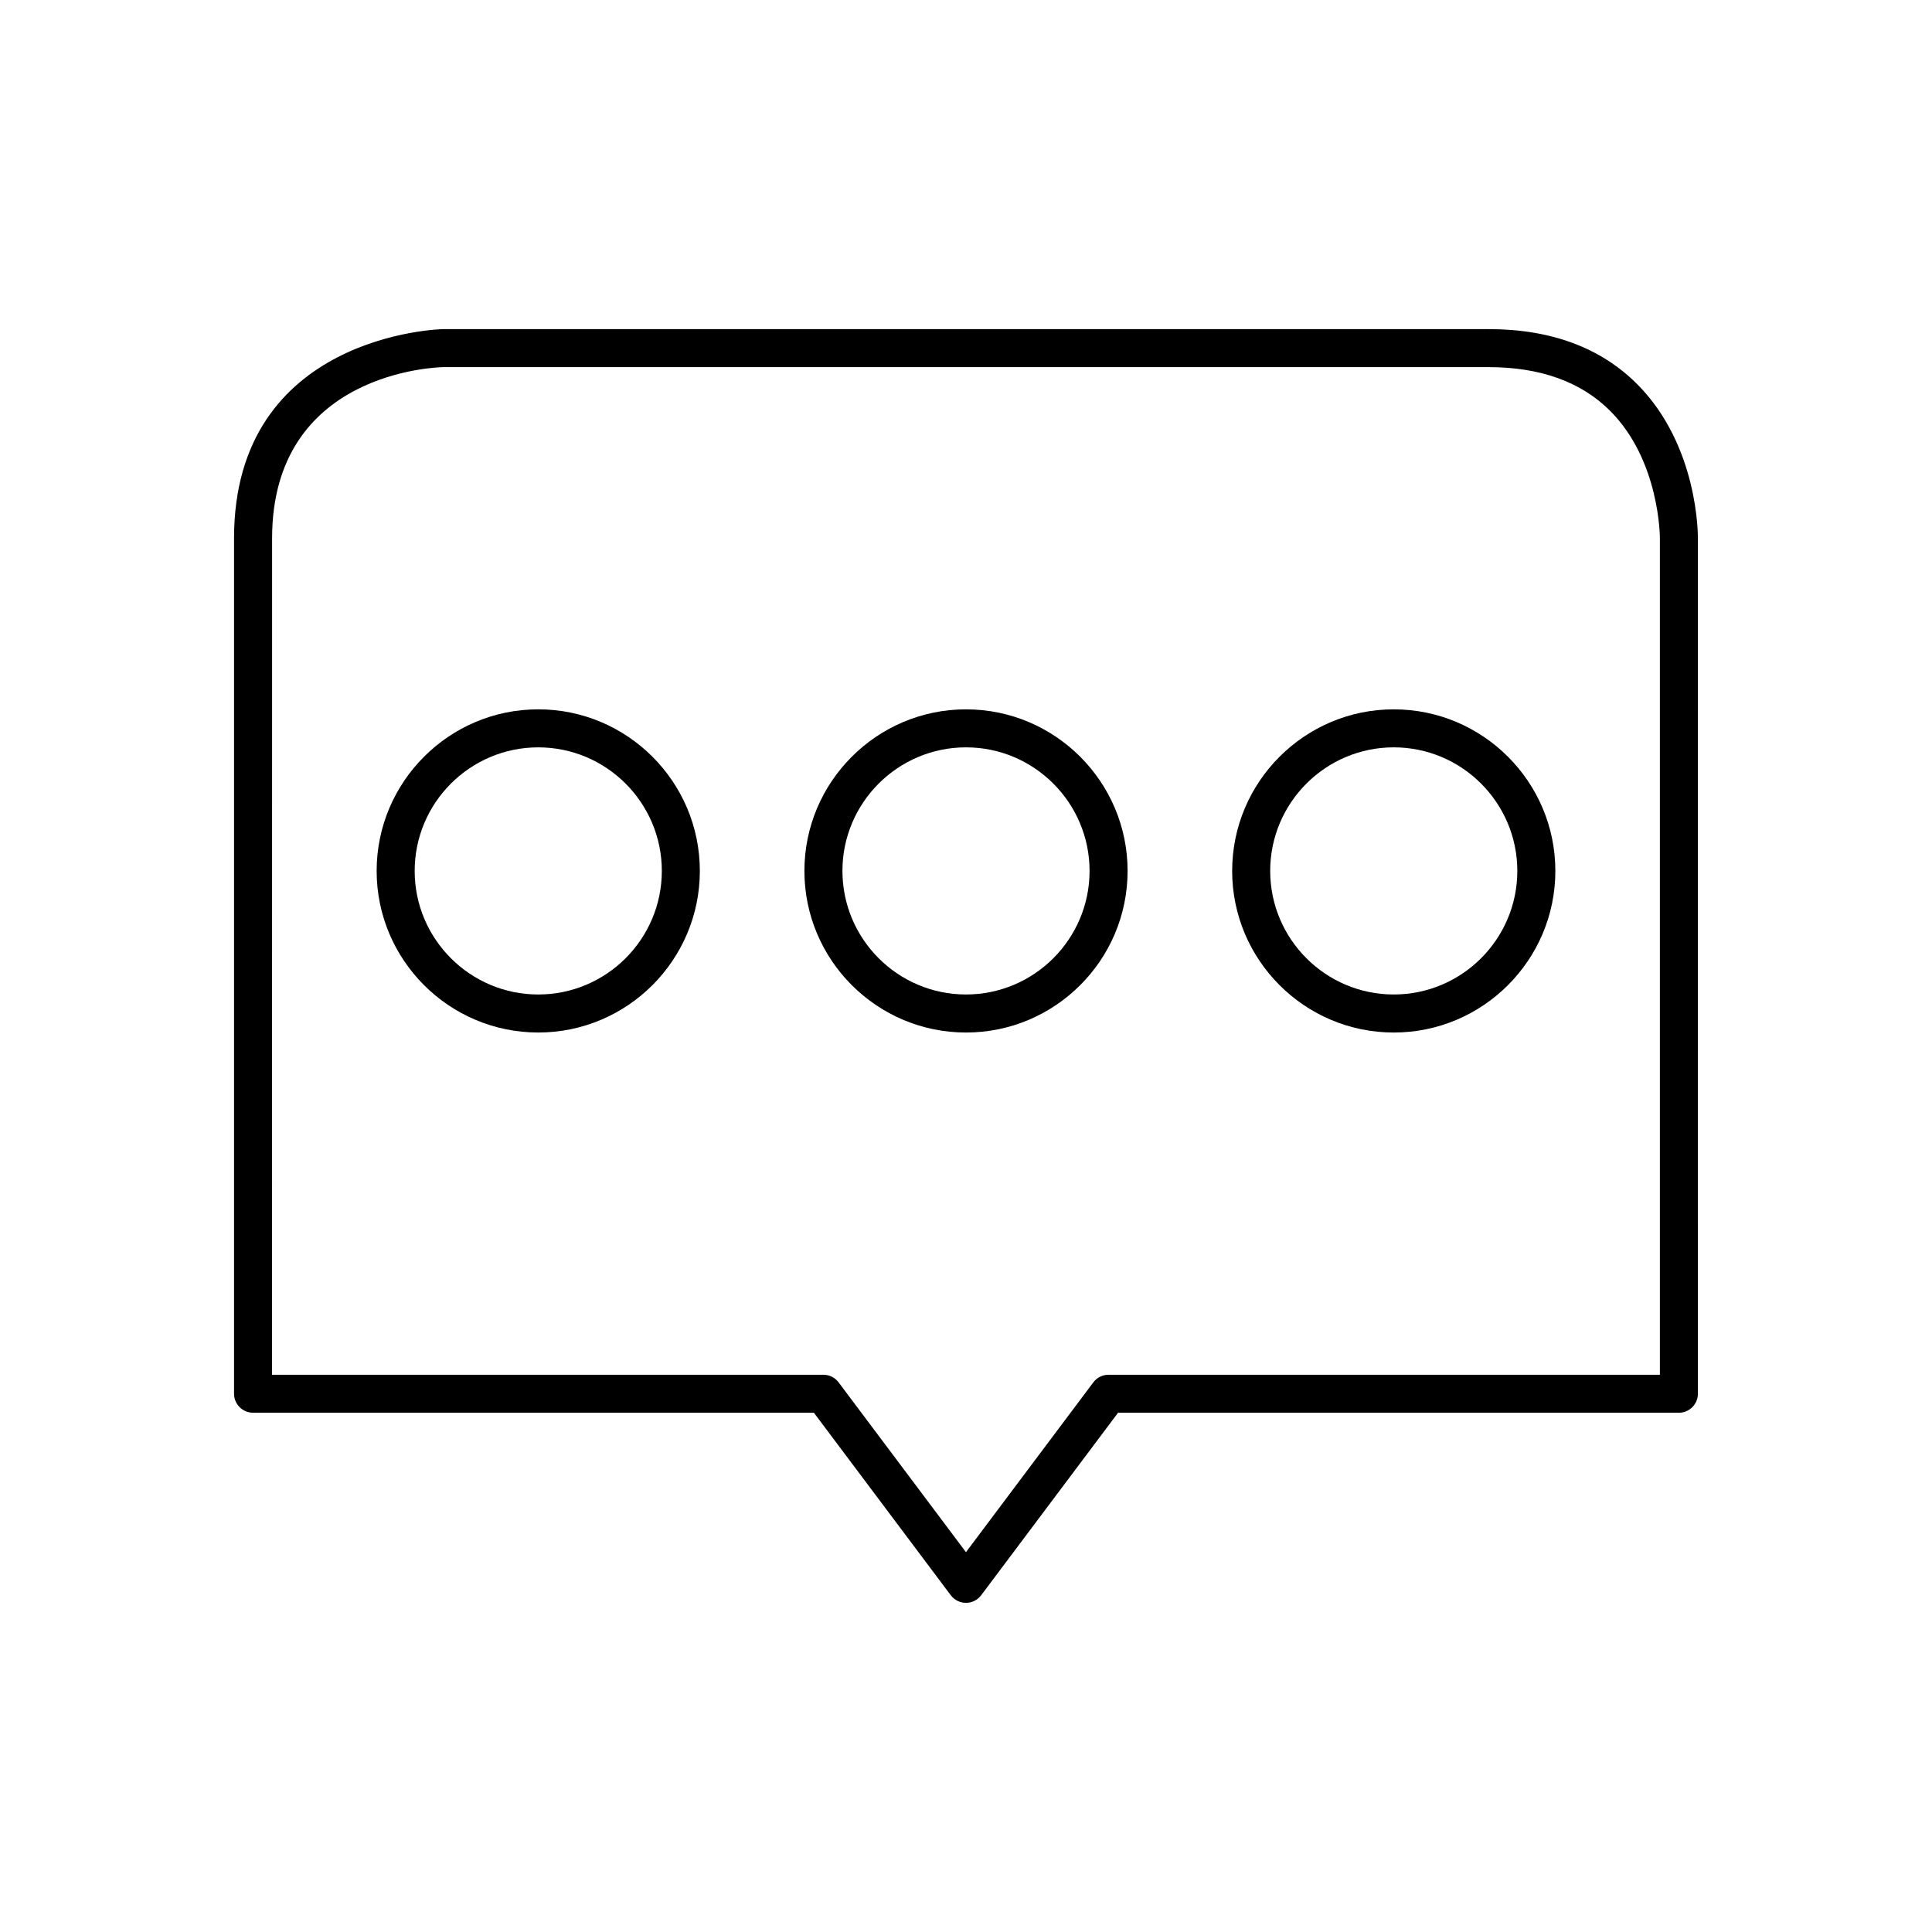
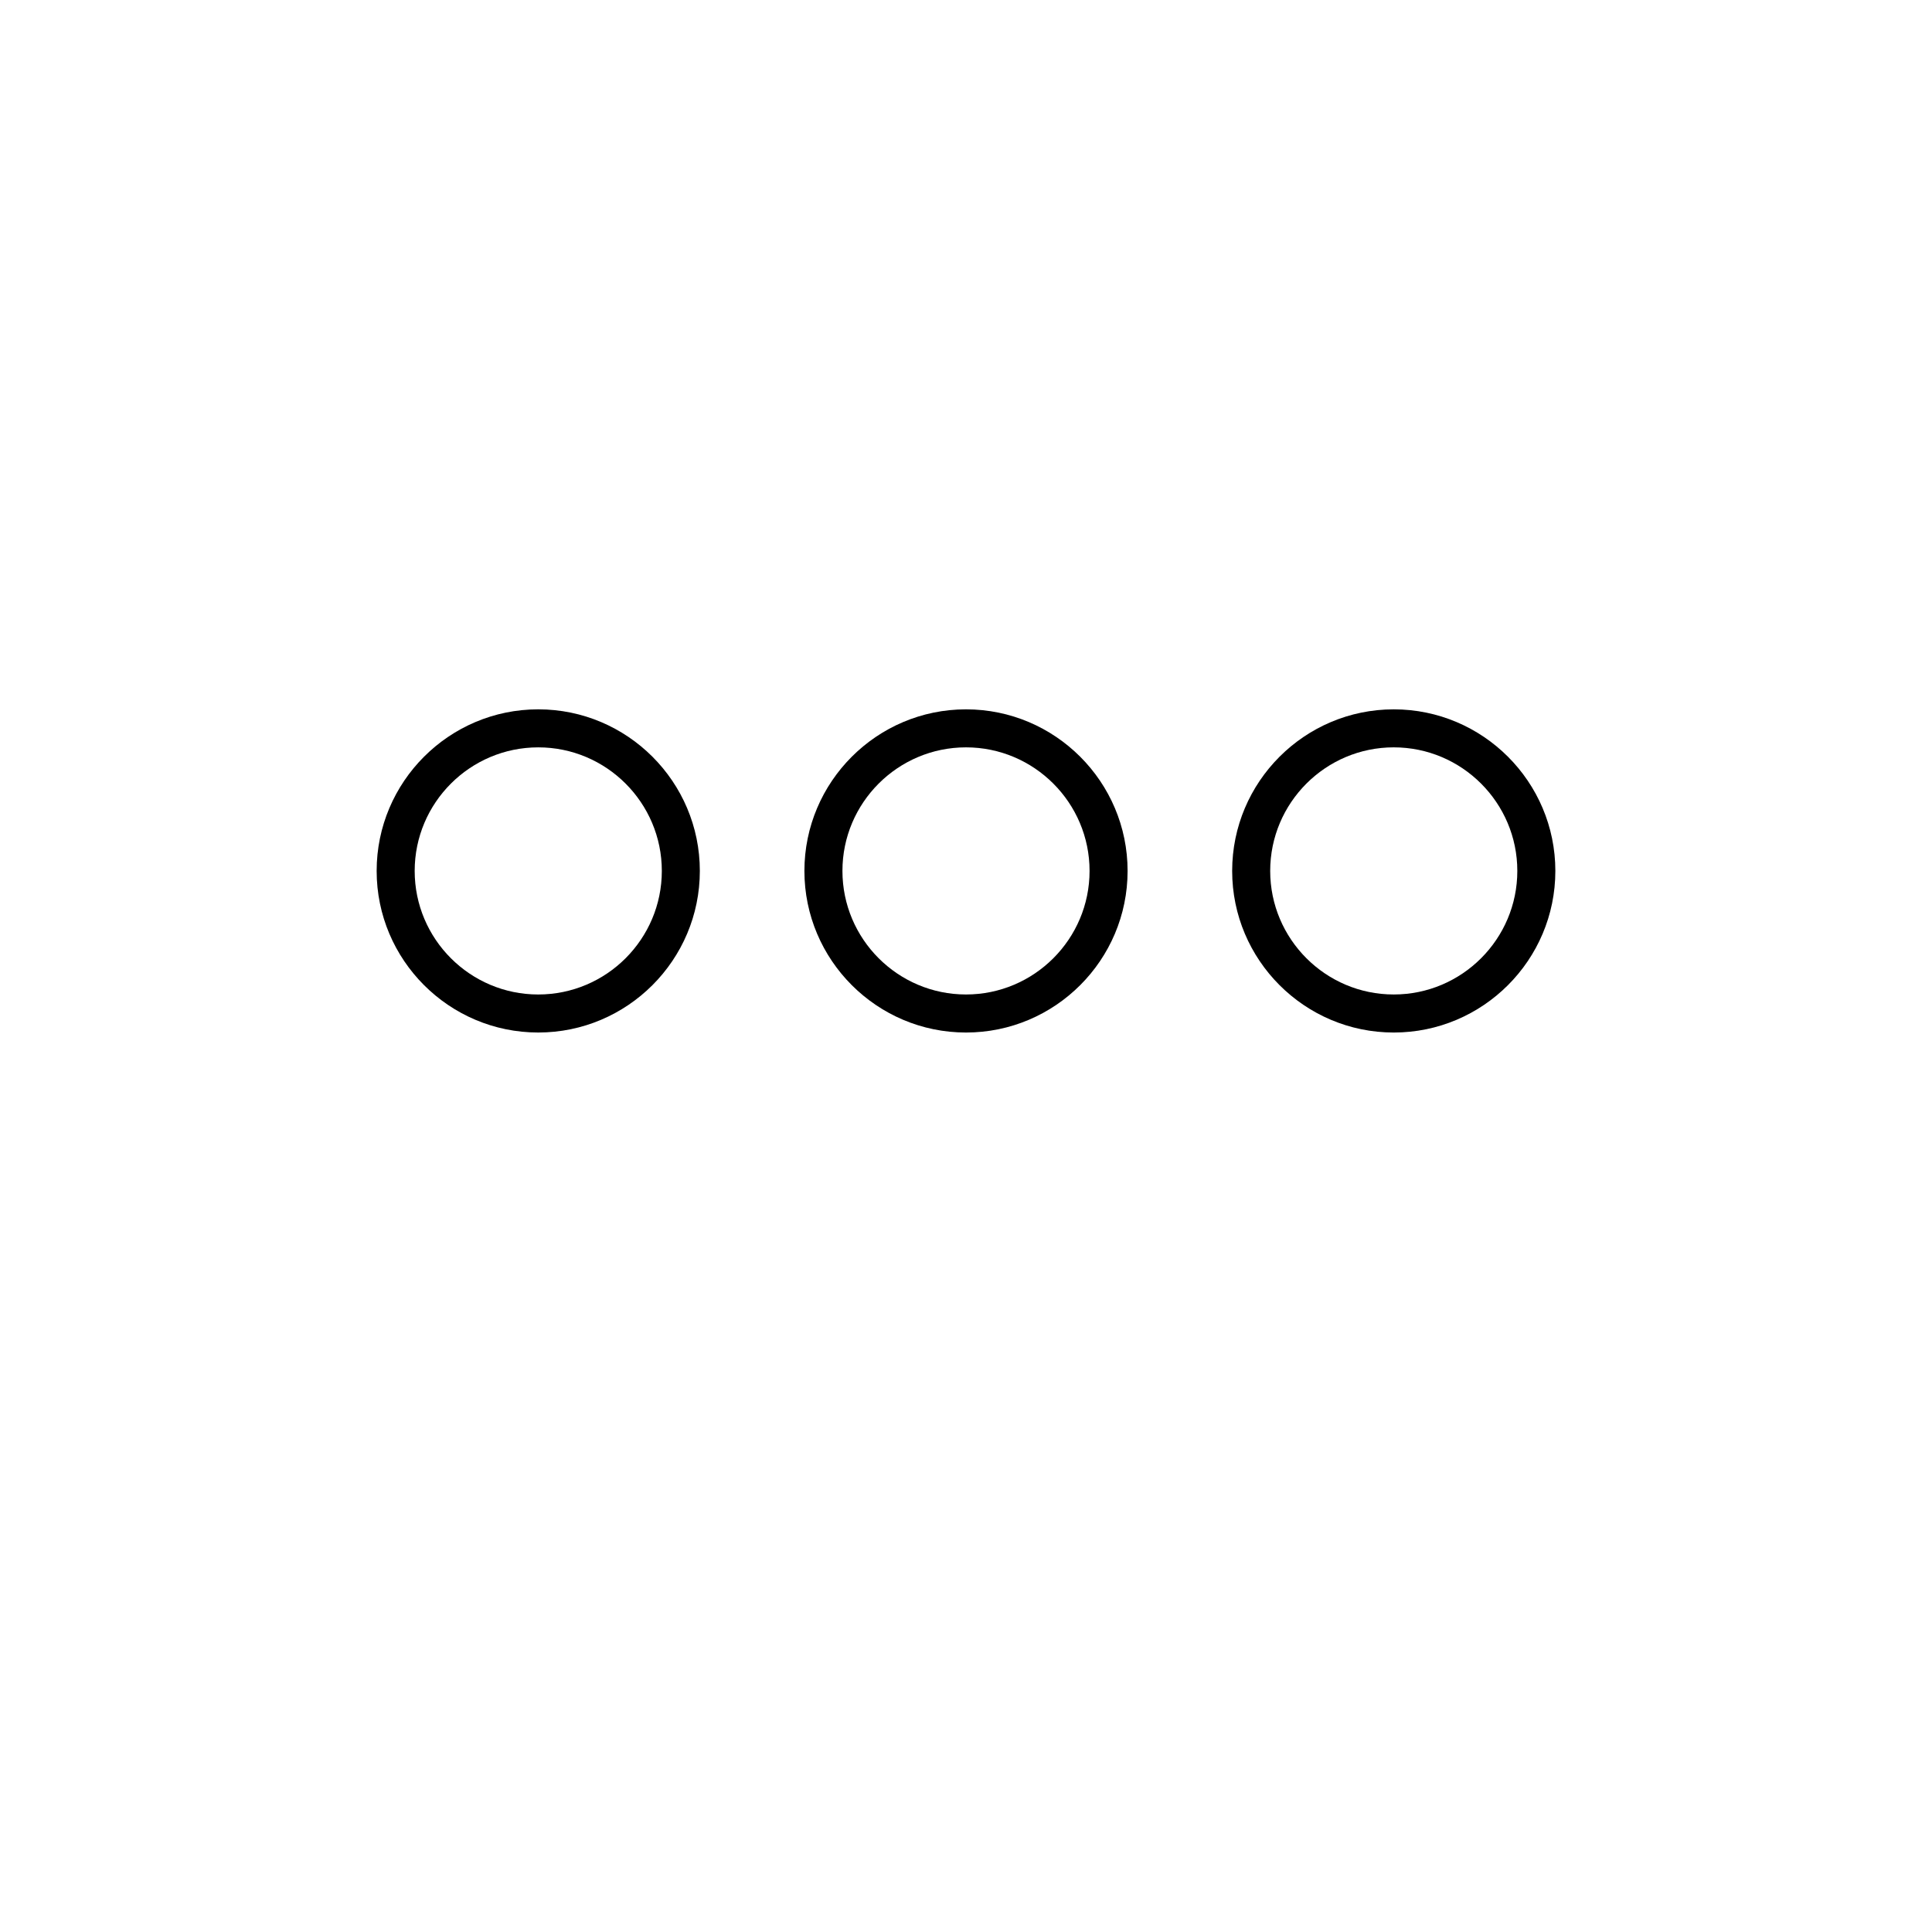
<svg xmlns="http://www.w3.org/2000/svg" fill="#000000" width="800px" height="800px" version="1.1" viewBox="144 144 512 512">
  <g>
-     <path d="m211.07 518.39h148.62l36.273 48.367c0.949 1.266 2.441 2.012 4.031 2.012 1.586 0 3.078-0.746 4.031-2.016l36.273-48.363h148.62c2.781 0 5.039-2.254 5.039-5.039l-0.004-226.65c0.012-0.992 0.109-24.508-15.938-40.746-9.66-9.777-22.945-14.734-39.48-14.734h-277.16c-0.551 0.008-55.352 1.344-55.352 55.418v226.71c0 2.781 2.258 5.039 5.039 5.039zm5.039-231.75c0-44.055 43.562-45.312 45.344-45.344h277.09c13.711 0 24.562 3.93 32.258 11.684 13.086 13.191 13.086 33.406 13.086 33.66v221.68h-146.11c-1.586 0-3.078 0.746-4.031 2.016l-33.754 45.008-33.758-45.008c-0.949-1.266-2.441-2.016-4.031-2.016h-146.11z" />
    <path d="m286.64 331.98c-23.613 0-42.824 19.211-42.824 42.824 0 23.613 19.211 42.824 42.824 42.824s42.824-19.211 42.824-42.824c0-23.613-19.211-42.824-42.824-42.824zm0 75.57c-18.055 0-32.746-14.691-32.746-32.746 0-18.055 14.691-32.746 32.746-32.746 18.059-0.004 32.75 14.688 32.75 32.746 0 18.055-14.691 32.746-32.75 32.746z" />
    <path d="m400 417.63c23.613 0 42.824-19.211 42.824-42.824 0-23.613-19.211-42.824-42.824-42.824s-42.824 19.211-42.824 42.824c0 23.613 19.211 42.824 42.824 42.824zm0-75.574c18.055 0 32.746 14.691 32.746 32.746 0 18.055-14.691 32.746-32.746 32.746s-32.746-14.691-32.746-32.746c-0.004-18.055 14.688-32.746 32.746-32.746z" />
    <path d="m513.36 417.63c23.613 0 42.824-19.211 42.824-42.824 0-23.613-19.211-42.824-42.824-42.824s-42.824 19.211-42.824 42.824c0 23.613 19.211 42.824 42.824 42.824zm0-75.574c18.055 0 32.746 14.691 32.746 32.746 0 18.055-14.691 32.746-32.746 32.746-18.055 0.004-32.746-14.688-32.746-32.742 0-18.059 14.691-32.75 32.746-32.75z" />
  </g>
</svg>